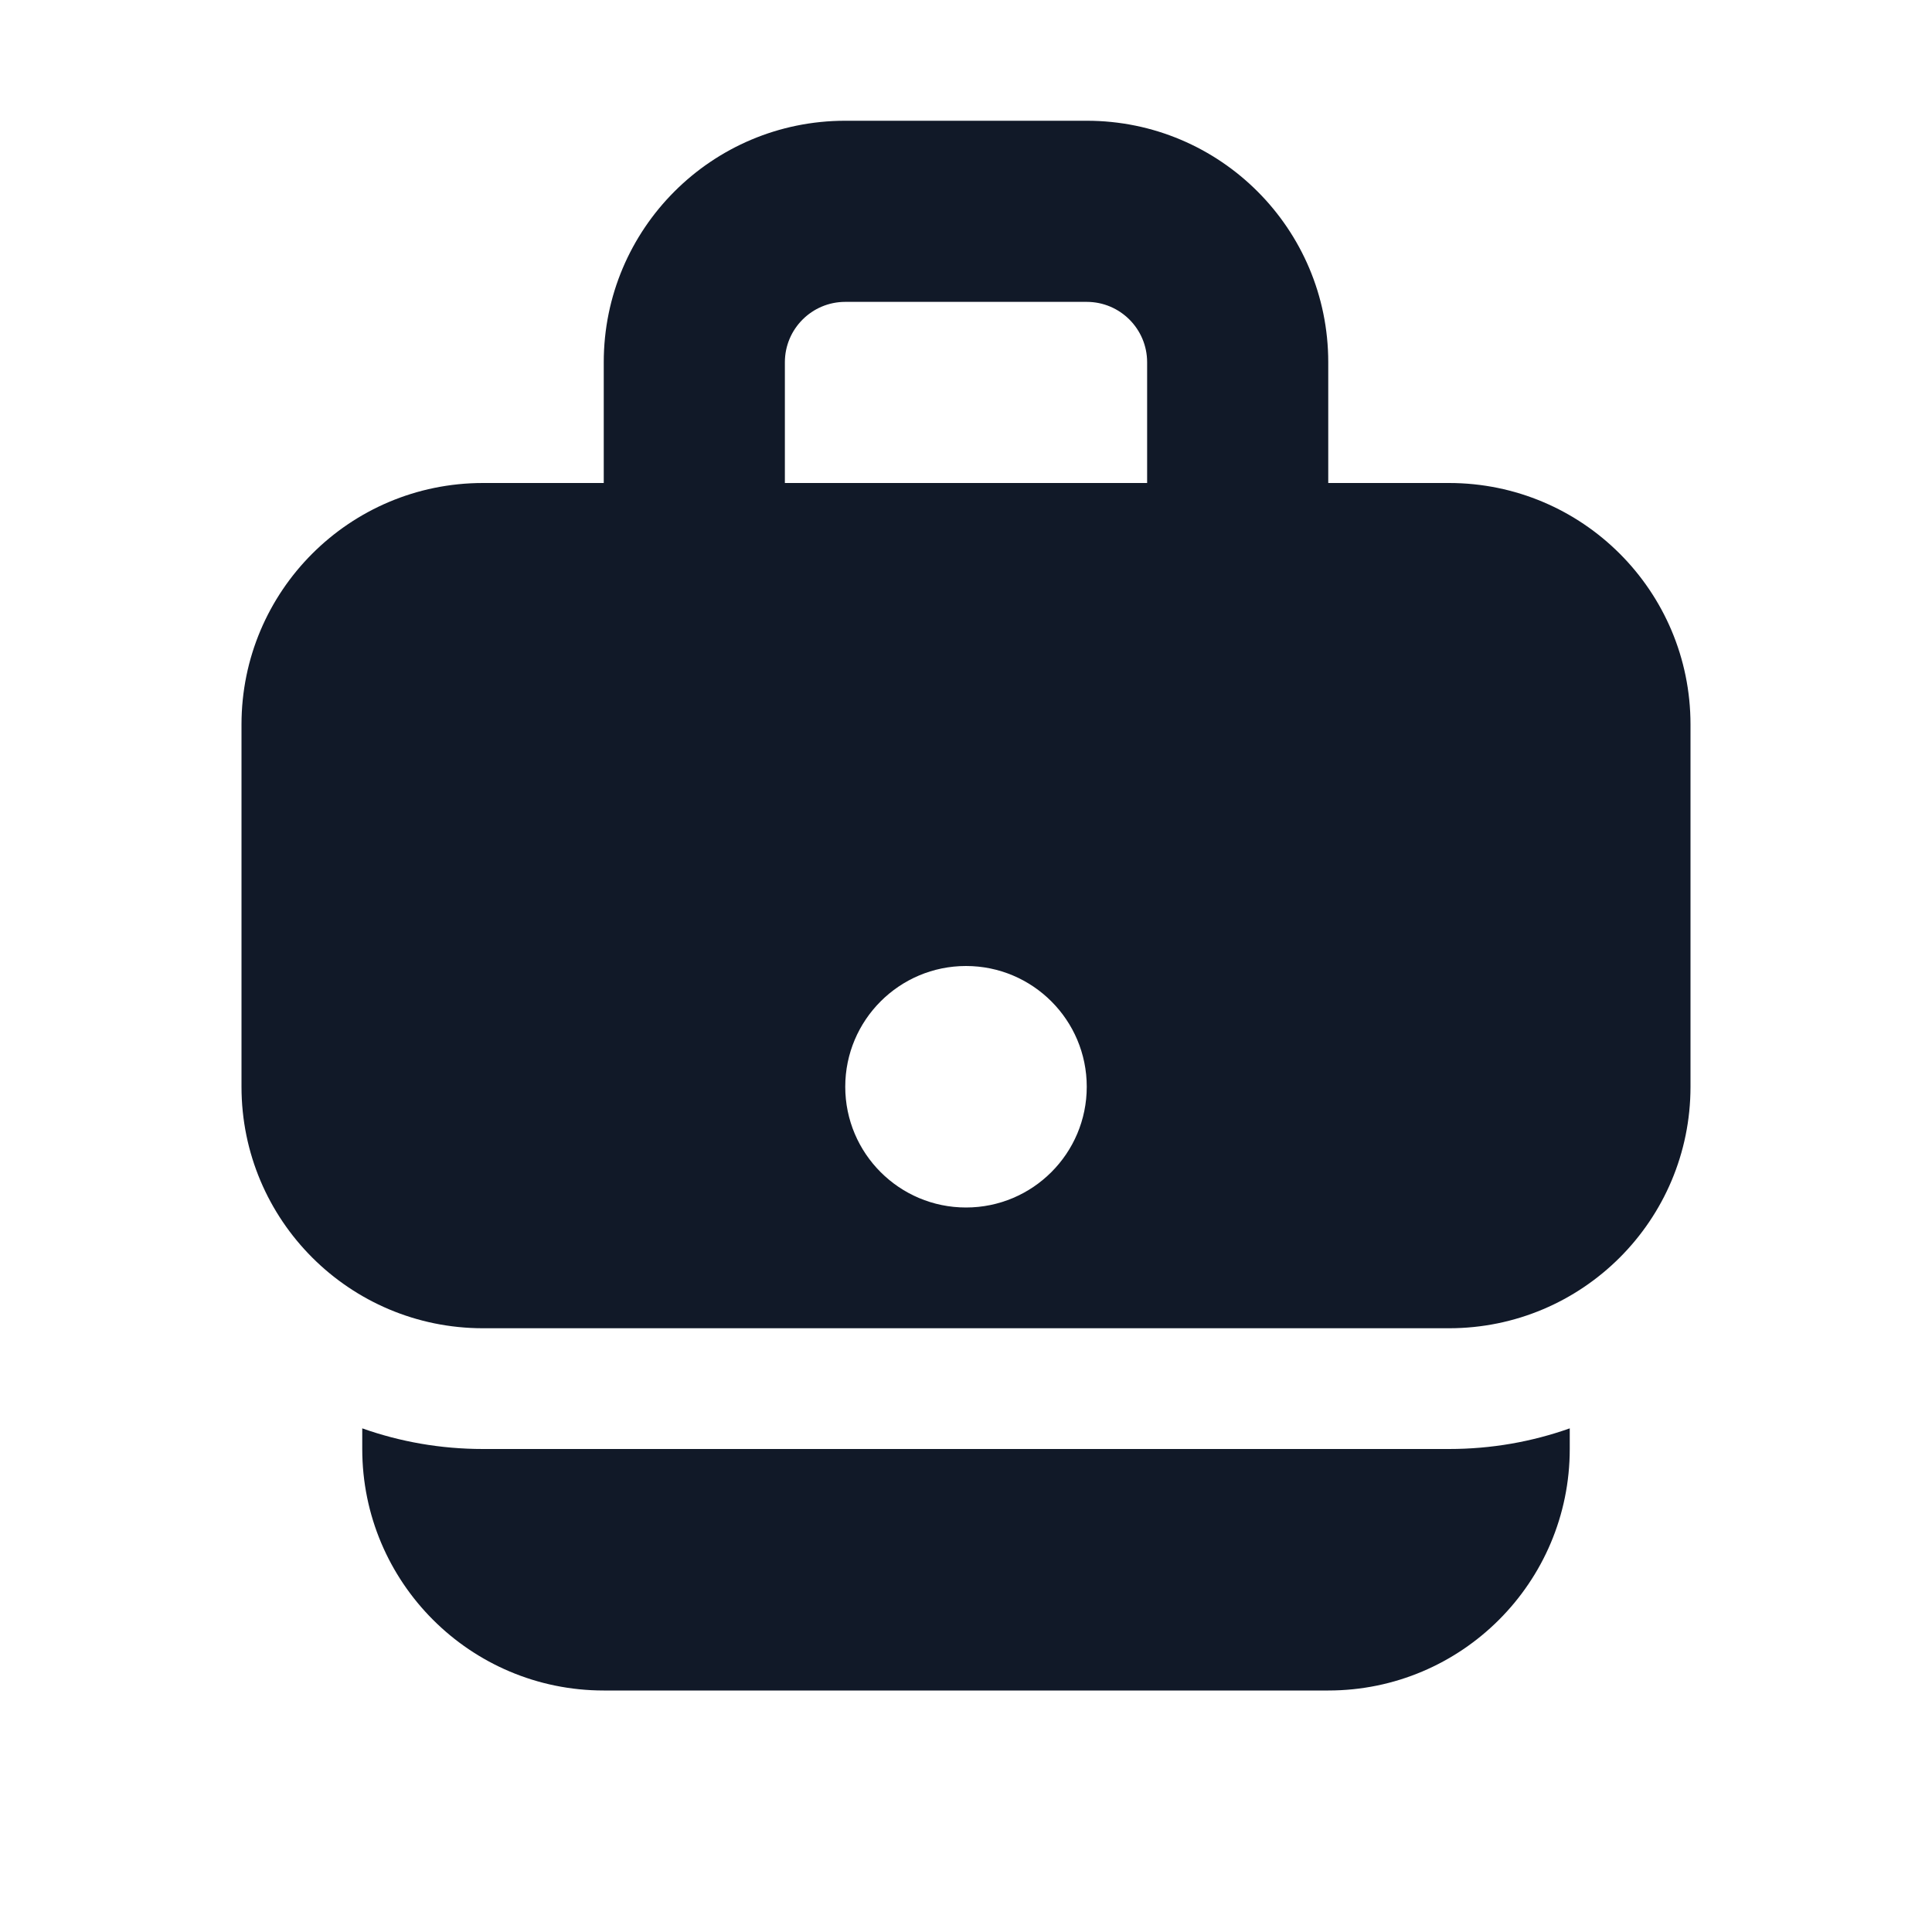
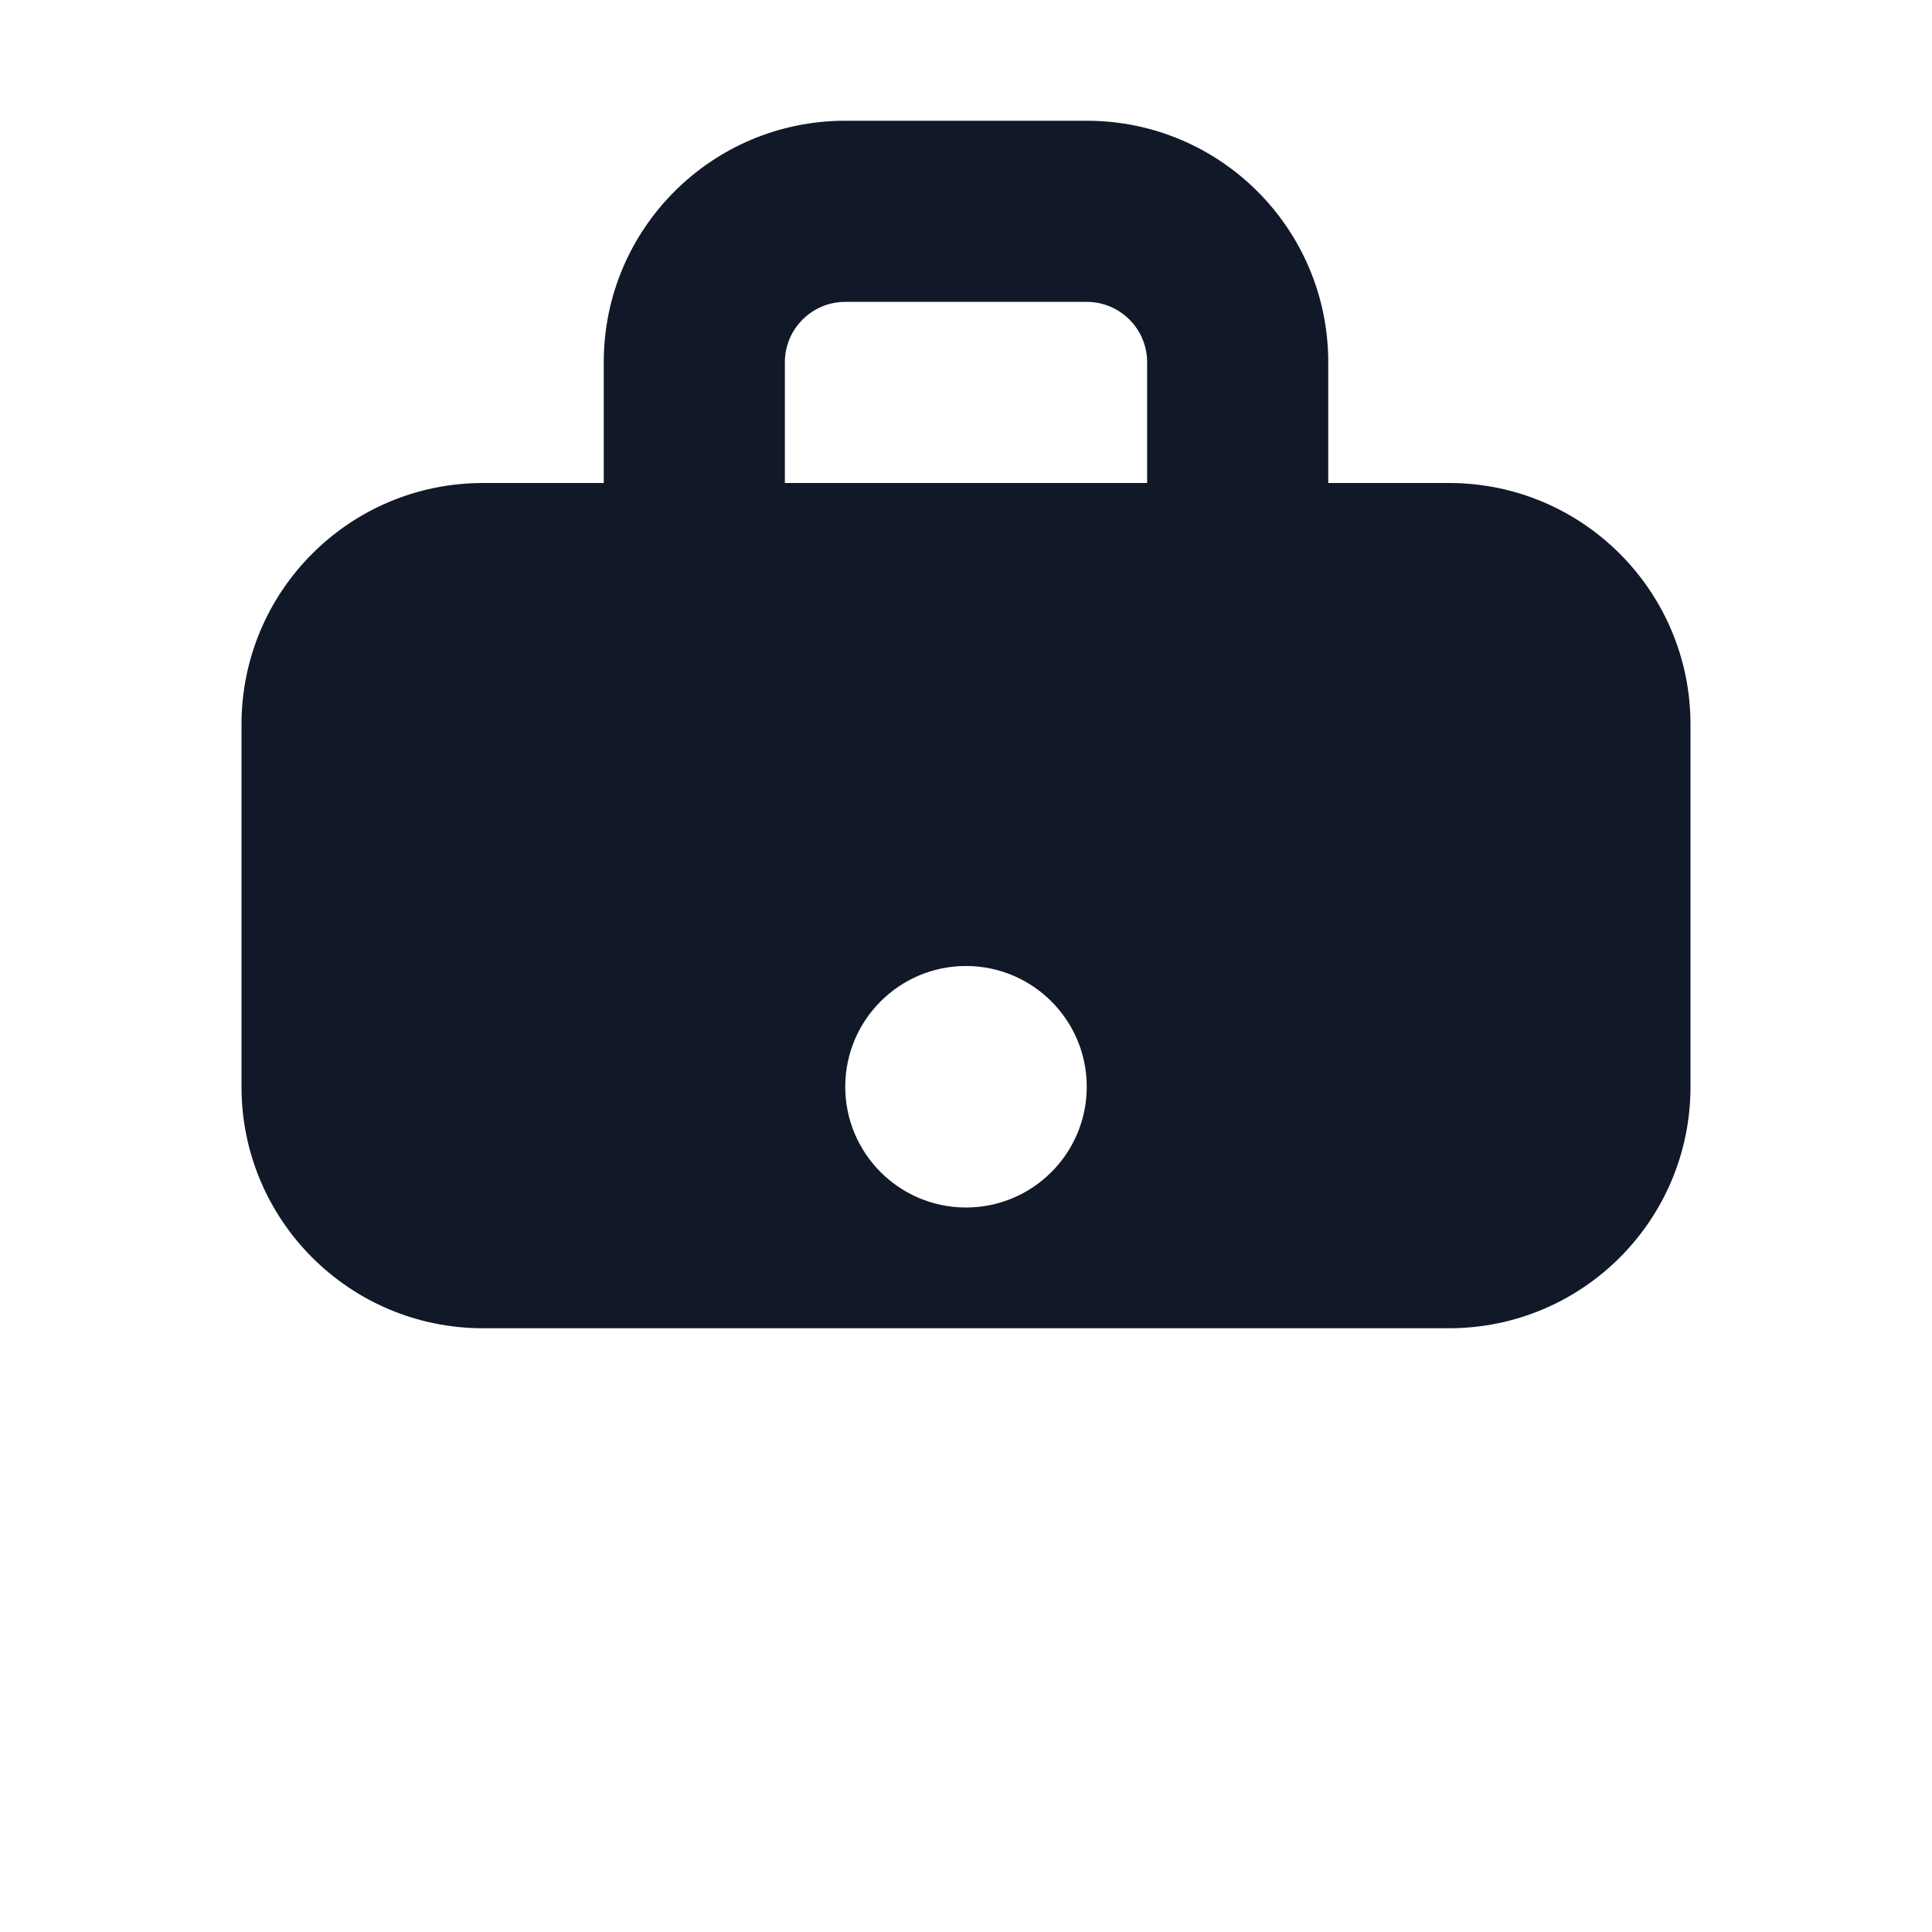
<svg xmlns="http://www.w3.org/2000/svg" width="16" height="16" viewBox="0 0 16 16" fill="none">
  <path fill-rule="evenodd" clip-rule="evenodd" d="M11 4V3C11 1.895 10.105 1 9 1H7C5.895 1 5 1.895 5 3V4H4C2.895 4 2 4.895 2 6V9C2 10.105 2.895 11 4 11H12C13.105 11 14 10.105 14 9V6C14 4.895 13.105 4 12 4H11ZM9 2.5H7C6.724 2.5 6.5 2.724 6.5 3V4H9.5V3C9.5 2.724 9.276 2.5 9 2.5ZM9 9C9 9.552 8.552 10 8 10C7.448 10 7 9.552 7 9C7 8.448 7.448 8 8 8C8.552 8 9 8.448 9 9Z" fill="#111928" />
-   <path d="M3 11.829V12C3 13.104 3.895 14 5 14H11C12.105 14 13 13.104 13 12V11.829C12.687 11.94 12.351 12 12 12H4C3.649 12 3.313 11.94 3 11.829Z" fill="#111928" />
</svg>